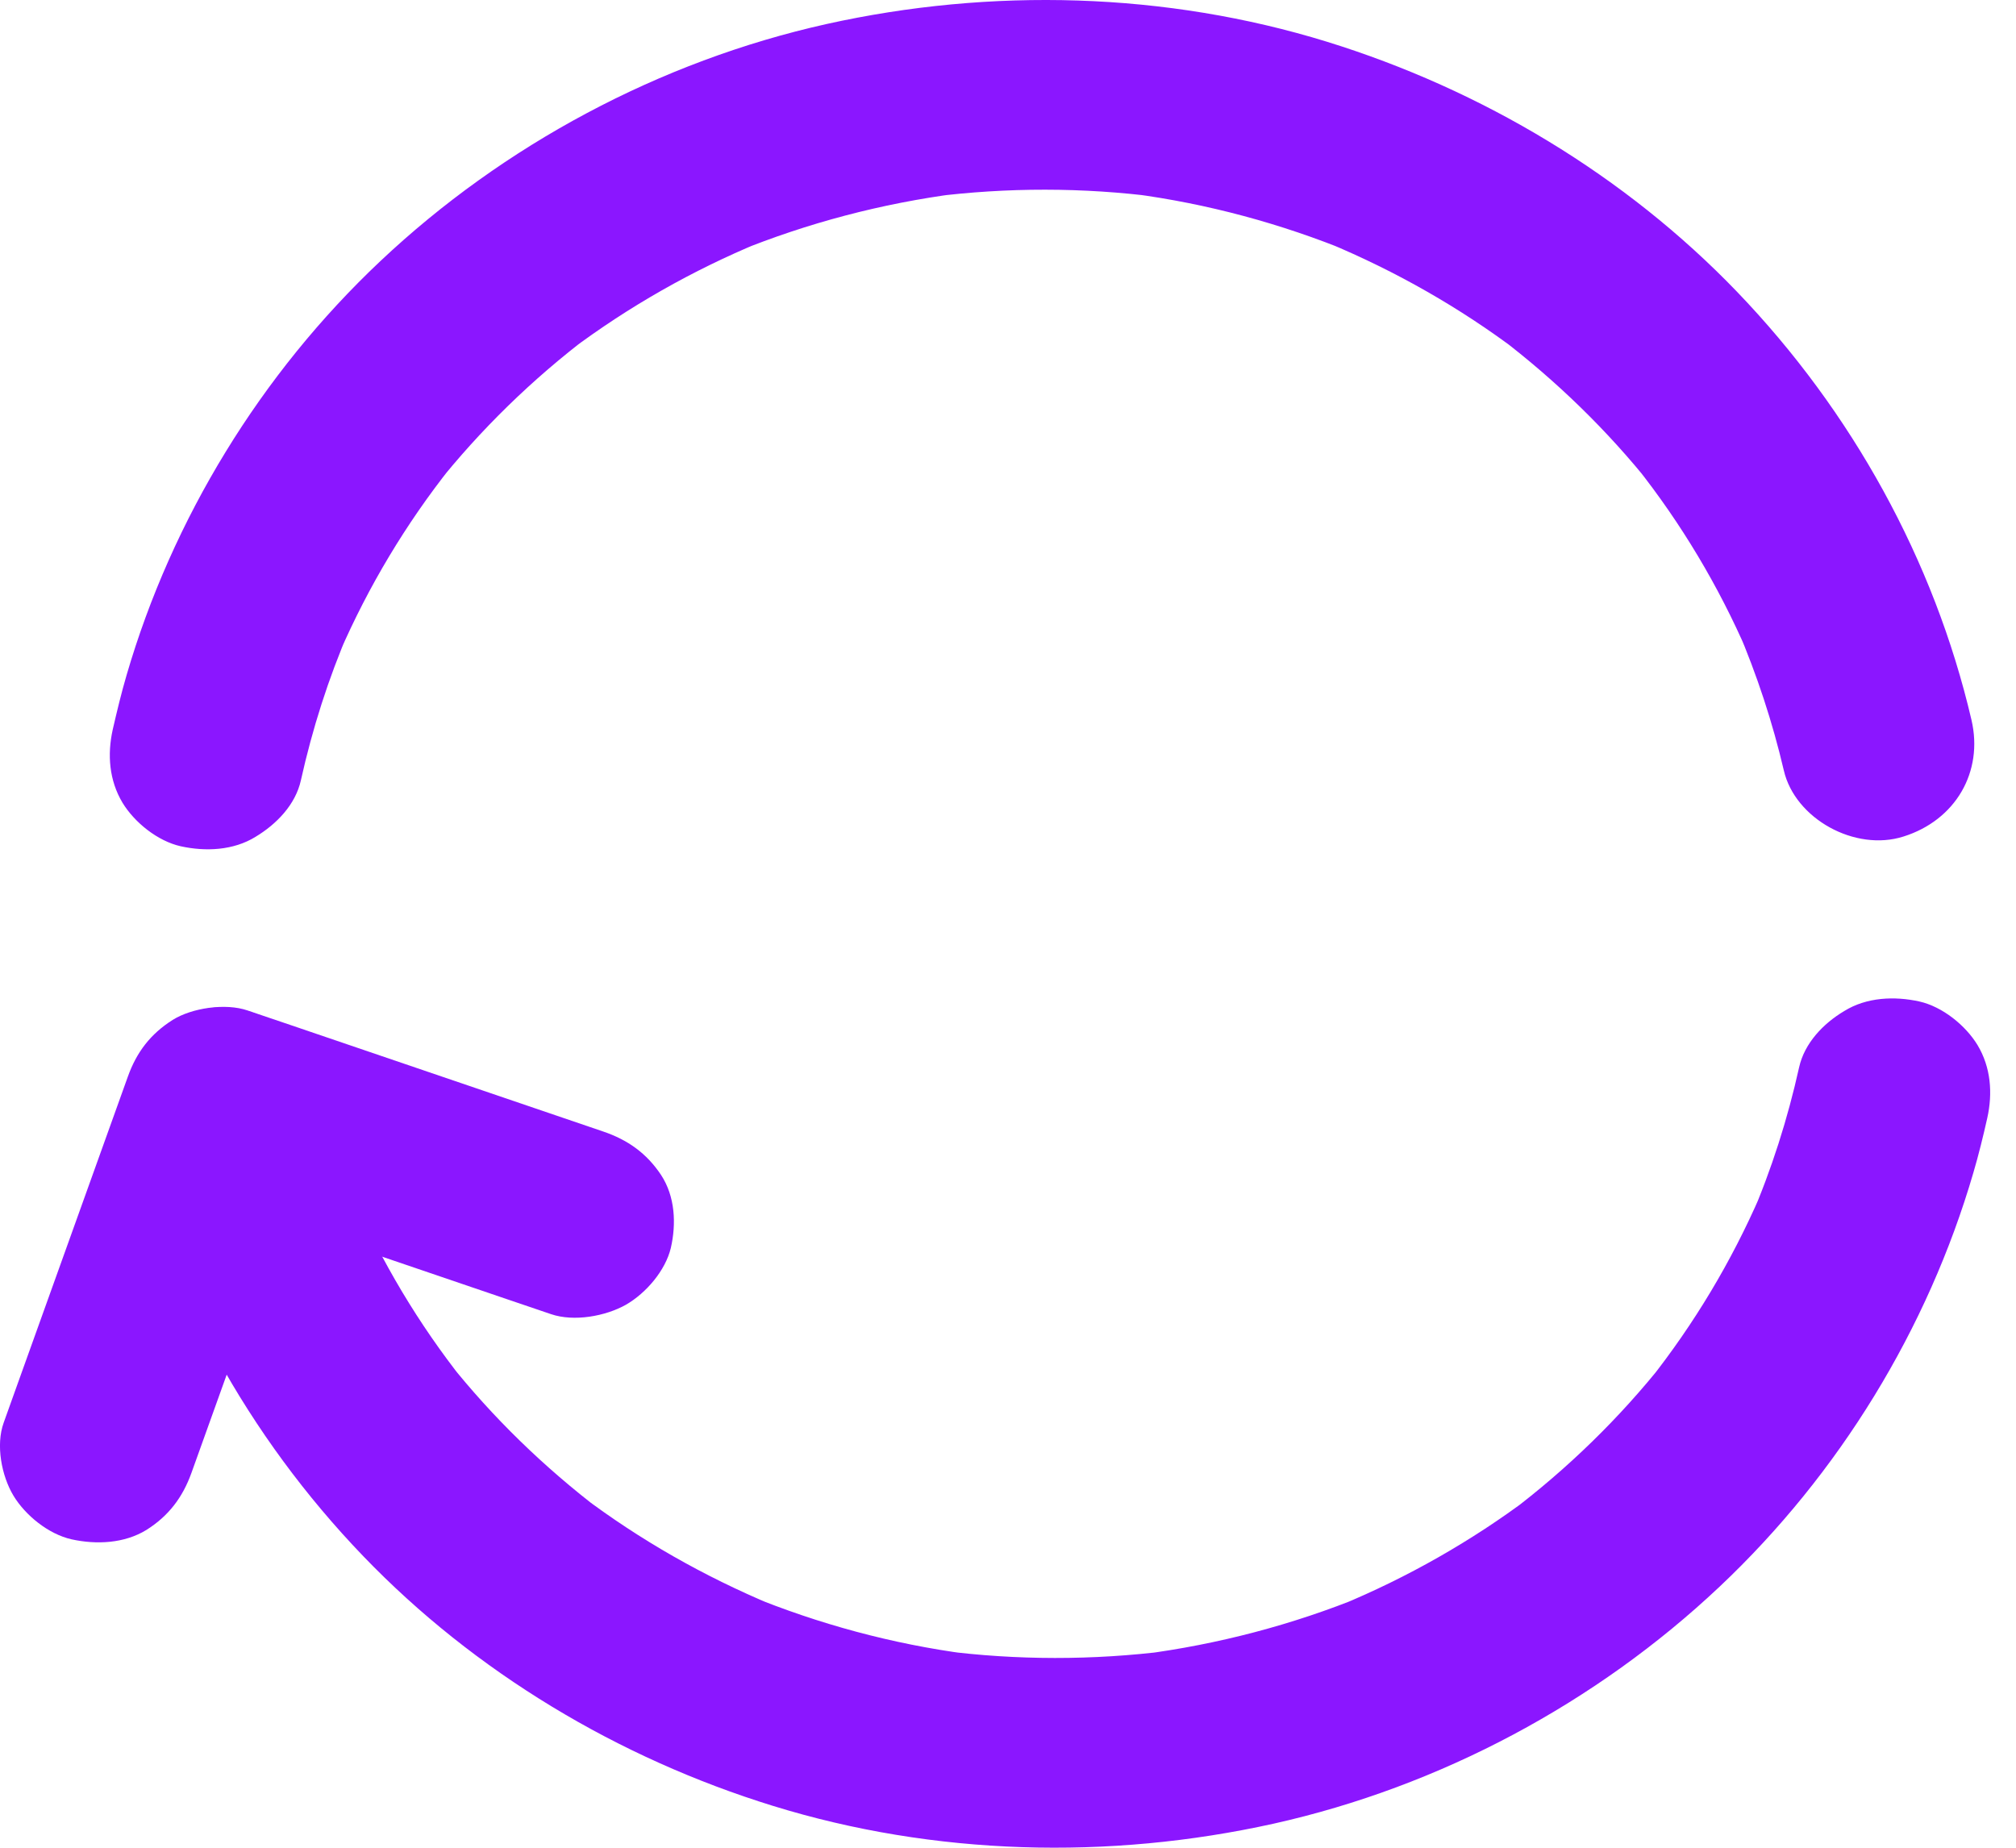
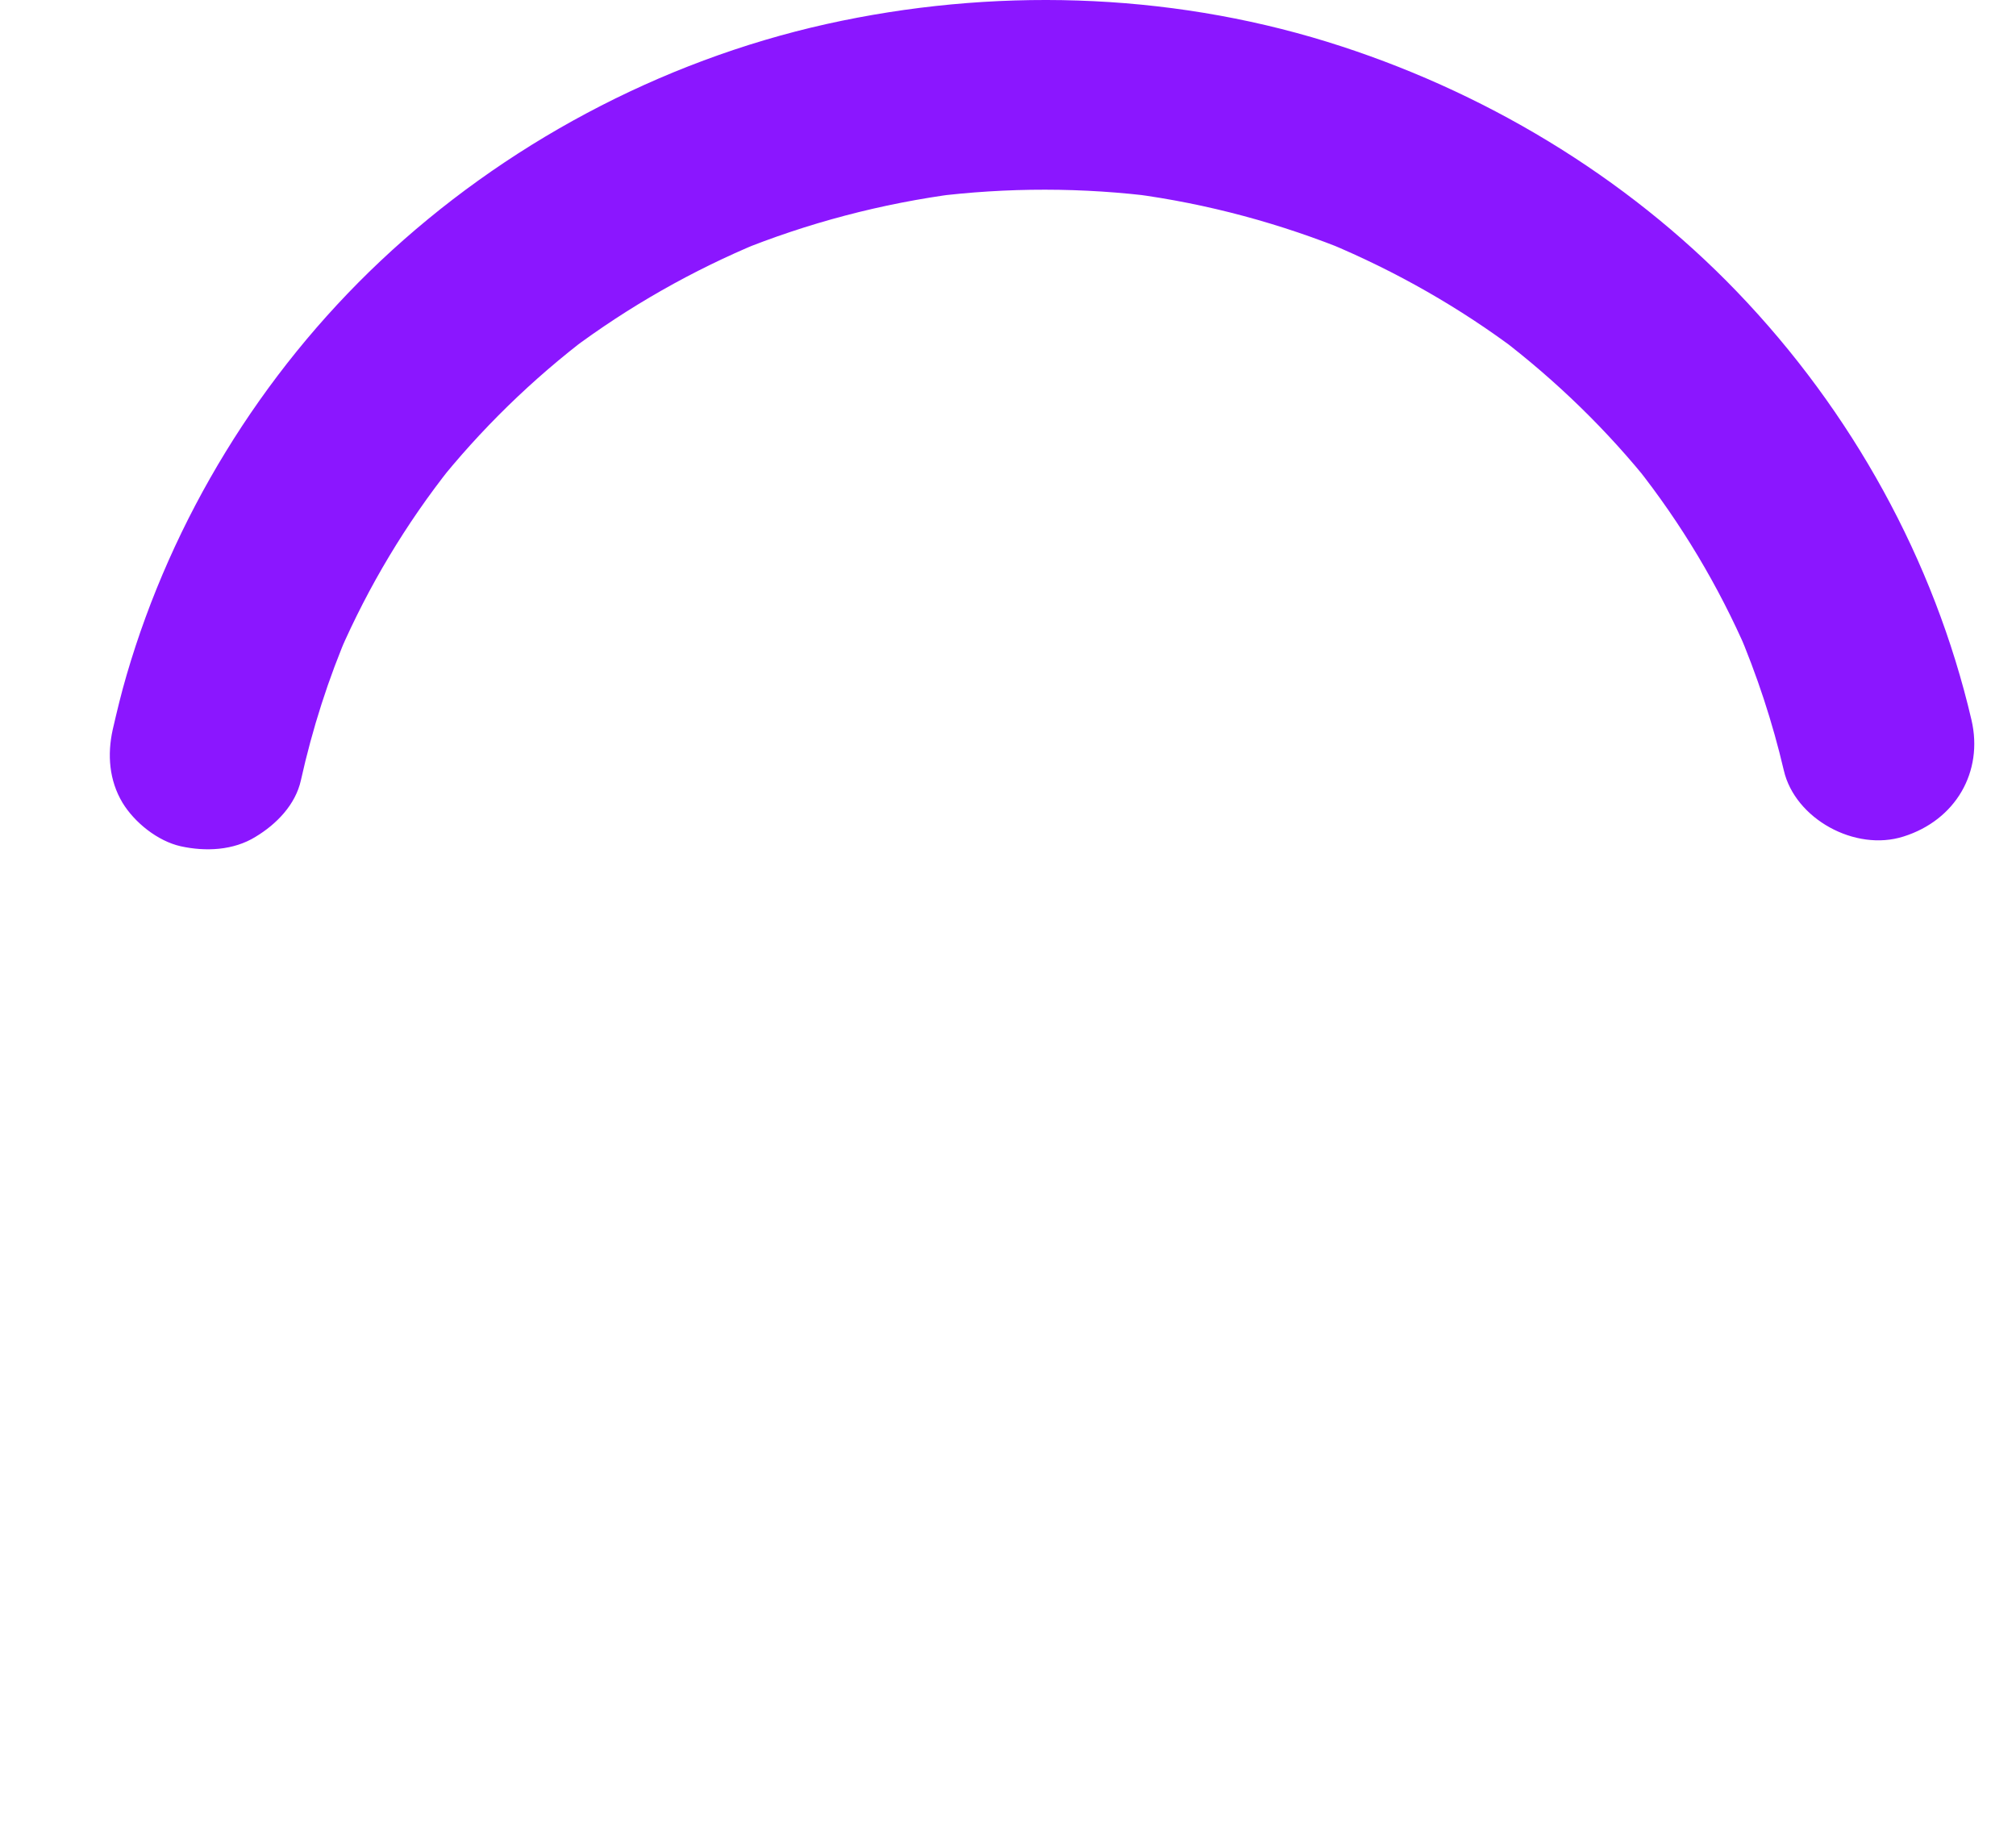
<svg xmlns="http://www.w3.org/2000/svg" width="24" height="22" viewBox="0 0 24 22" fill="none">
  <path d="M3.582 9.291C3.718 8.679 3.909 8.078 4.159 7.499C4.121 7.59 4.08 7.68 4.043 7.77C4.387 6.98 4.831 6.238 5.37 5.558C5.309 5.634 5.248 5.71 5.187 5.786C5.72 5.115 6.337 4.513 7.027 3.991C6.949 4.051 6.87 4.11 6.792 4.169C7.485 3.65 8.244 3.218 9.049 2.885C8.957 2.922 8.864 2.961 8.771 2.998C9.614 2.654 10.498 2.422 11.402 2.304C11.301 2.318 11.196 2.332 11.095 2.343C11.99 2.23 12.894 2.23 13.787 2.346C13.685 2.332 13.581 2.318 13.479 2.307C14.375 2.425 15.25 2.662 16.084 3.004C15.992 2.967 15.899 2.927 15.806 2.891C16.617 3.229 17.382 3.664 18.081 4.192C18.002 4.132 17.924 4.073 17.846 4.014C18.524 4.53 19.135 5.123 19.663 5.786C19.602 5.71 19.541 5.634 19.48 5.558C20.016 6.235 20.459 6.977 20.801 7.765C20.764 7.674 20.723 7.584 20.685 7.494C20.917 8.038 21.102 8.6 21.236 9.173C21.369 9.749 22.085 10.144 22.661 9.96C23.281 9.765 23.614 9.19 23.47 8.572C23.026 6.67 22.047 4.897 20.677 3.472C19.35 2.092 17.643 1.068 15.797 0.497C13.879 -0.095 11.799 -0.149 9.84 0.286C7.853 0.729 5.993 1.728 4.529 3.108C3.104 4.451 2.049 6.179 1.507 8.038C1.444 8.253 1.392 8.47 1.342 8.687C1.276 8.984 1.299 9.291 1.458 9.557C1.6 9.791 1.875 10.014 2.151 10.076C2.446 10.141 2.779 10.127 3.043 9.963C3.295 9.811 3.518 9.579 3.582 9.291Z" fill="#8B16FF" />
-   <path d="M21.418 12.708C21.282 13.321 21.091 13.922 20.842 14.5C20.879 14.41 20.92 14.32 20.957 14.229C20.613 15.02 20.169 15.762 19.631 16.442C19.691 16.366 19.752 16.29 19.813 16.213C19.28 16.885 18.663 17.486 17.973 18.008C18.051 17.949 18.13 17.89 18.208 17.831C17.515 18.35 16.756 18.782 15.951 19.115C16.044 19.078 16.136 19.038 16.229 19.002C15.386 19.346 14.502 19.578 13.598 19.696C13.7 19.682 13.804 19.668 13.905 19.657C13.01 19.769 12.106 19.769 11.214 19.654C11.315 19.668 11.419 19.682 11.521 19.693C10.625 19.575 9.75 19.338 8.916 18.996C9.009 19.033 9.101 19.072 9.194 19.109C8.383 18.77 7.618 18.336 6.92 17.808C6.998 17.867 7.076 17.927 7.154 17.986C6.476 17.469 5.865 16.877 5.338 16.213C5.399 16.29 5.459 16.366 5.52 16.442C4.984 15.765 4.541 15.023 4.199 14.235C4.237 14.325 4.277 14.416 4.315 14.506C4.083 13.961 3.898 13.4 3.764 12.827C3.631 12.251 2.915 11.856 2.339 12.04C1.719 12.234 1.386 12.81 1.531 13.428C1.974 15.33 2.953 17.102 4.324 18.528C5.651 19.908 7.357 20.932 9.203 21.502C11.121 22.095 13.201 22.148 15.16 21.714C17.148 21.271 19.008 20.272 20.471 18.892C21.896 17.548 22.951 15.821 23.493 13.961C23.556 13.747 23.609 13.53 23.658 13.312C23.724 13.016 23.701 12.708 23.542 12.443C23.4 12.209 23.125 11.986 22.849 11.924C22.554 11.859 22.221 11.873 21.957 12.037C21.705 12.186 21.482 12.421 21.418 12.708Z" fill="#8B16FF" />
-   <path d="M2.278 17.54C2.71 16.338 3.141 15.133 3.573 13.931C3.634 13.761 3.695 13.592 3.756 13.42C3.28 13.682 2.805 13.945 2.33 14.207C3.564 14.628 4.802 15.048 6.036 15.469C6.21 15.528 6.384 15.587 6.56 15.647C6.833 15.74 7.209 15.672 7.453 15.534C7.693 15.395 7.922 15.127 7.986 14.859C8.052 14.571 8.038 14.247 7.87 13.99C7.699 13.733 7.476 13.572 7.177 13.471C5.943 13.05 4.706 12.63 3.472 12.209C3.298 12.15 3.124 12.091 2.947 12.031C2.687 11.941 2.284 12 2.055 12.144C1.791 12.311 1.626 12.528 1.522 12.819C1.09 14.021 0.658 15.226 0.227 16.428C0.166 16.598 0.105 16.767 0.044 16.939C-0.052 17.204 0.018 17.571 0.16 17.808C0.302 18.043 0.577 18.266 0.852 18.328C1.148 18.393 1.481 18.378 1.745 18.215C2.009 18.048 2.174 17.828 2.278 17.54Z" fill="#8B16FF" />
</svg>